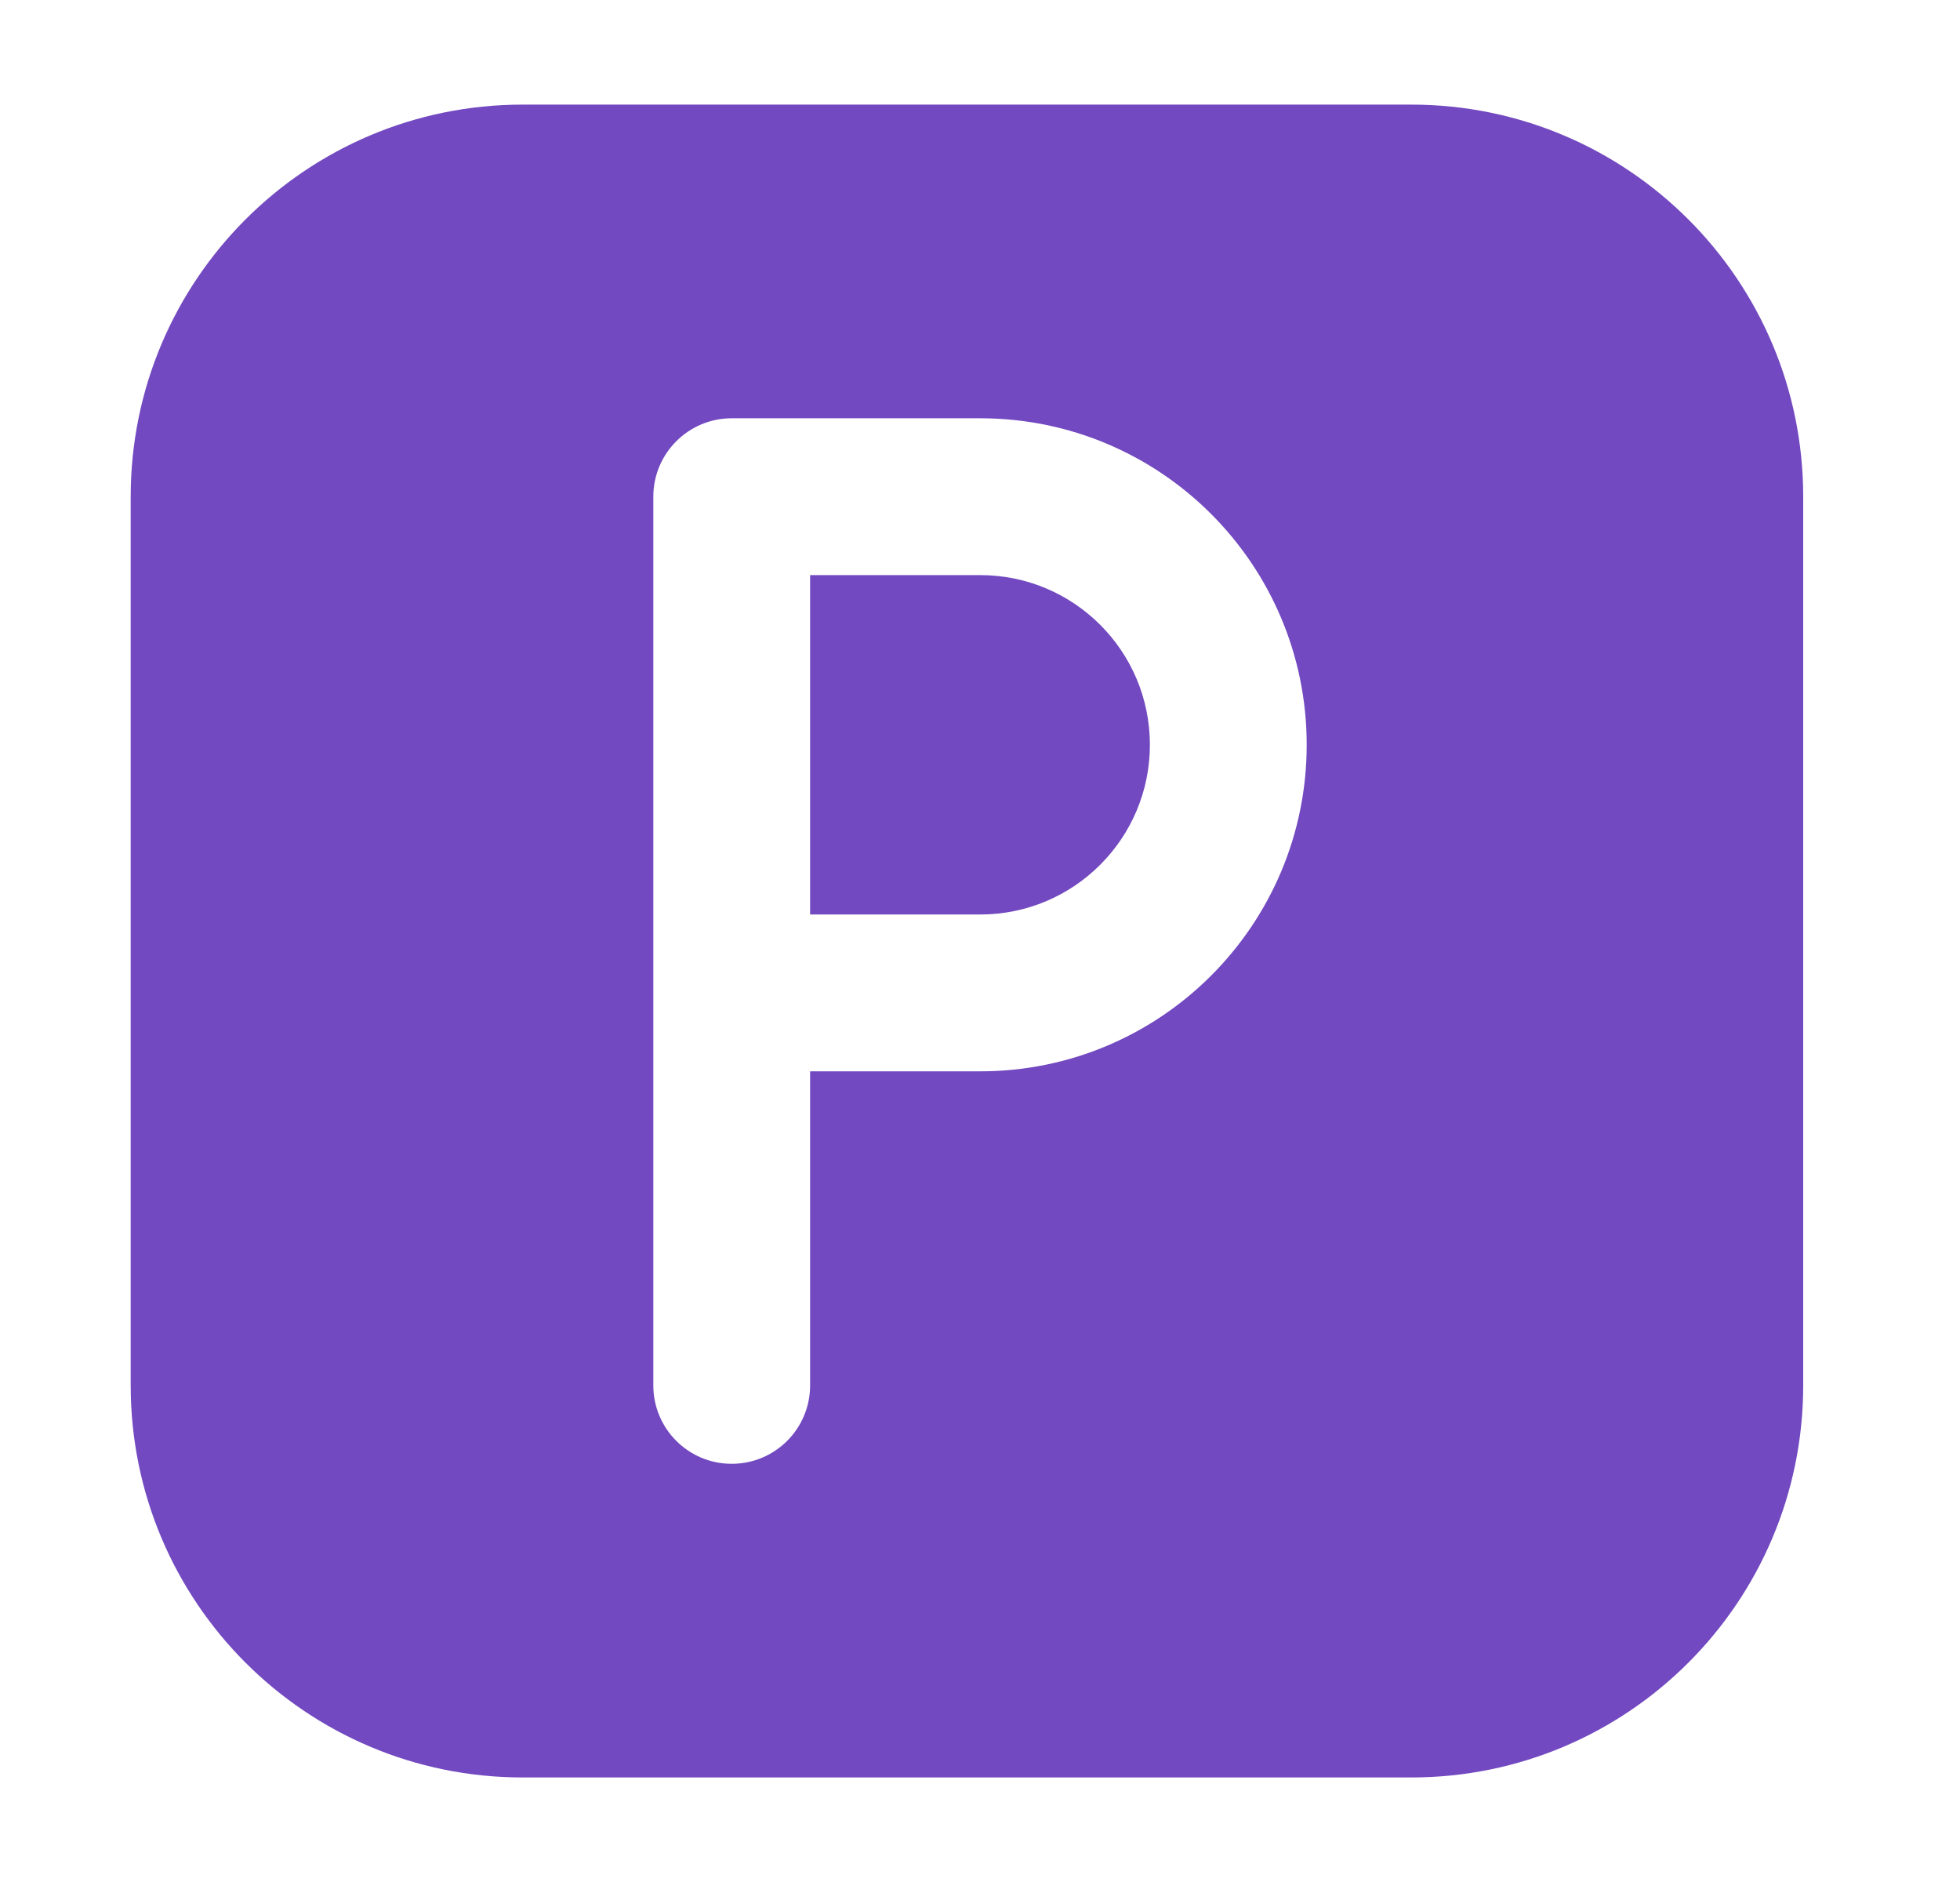
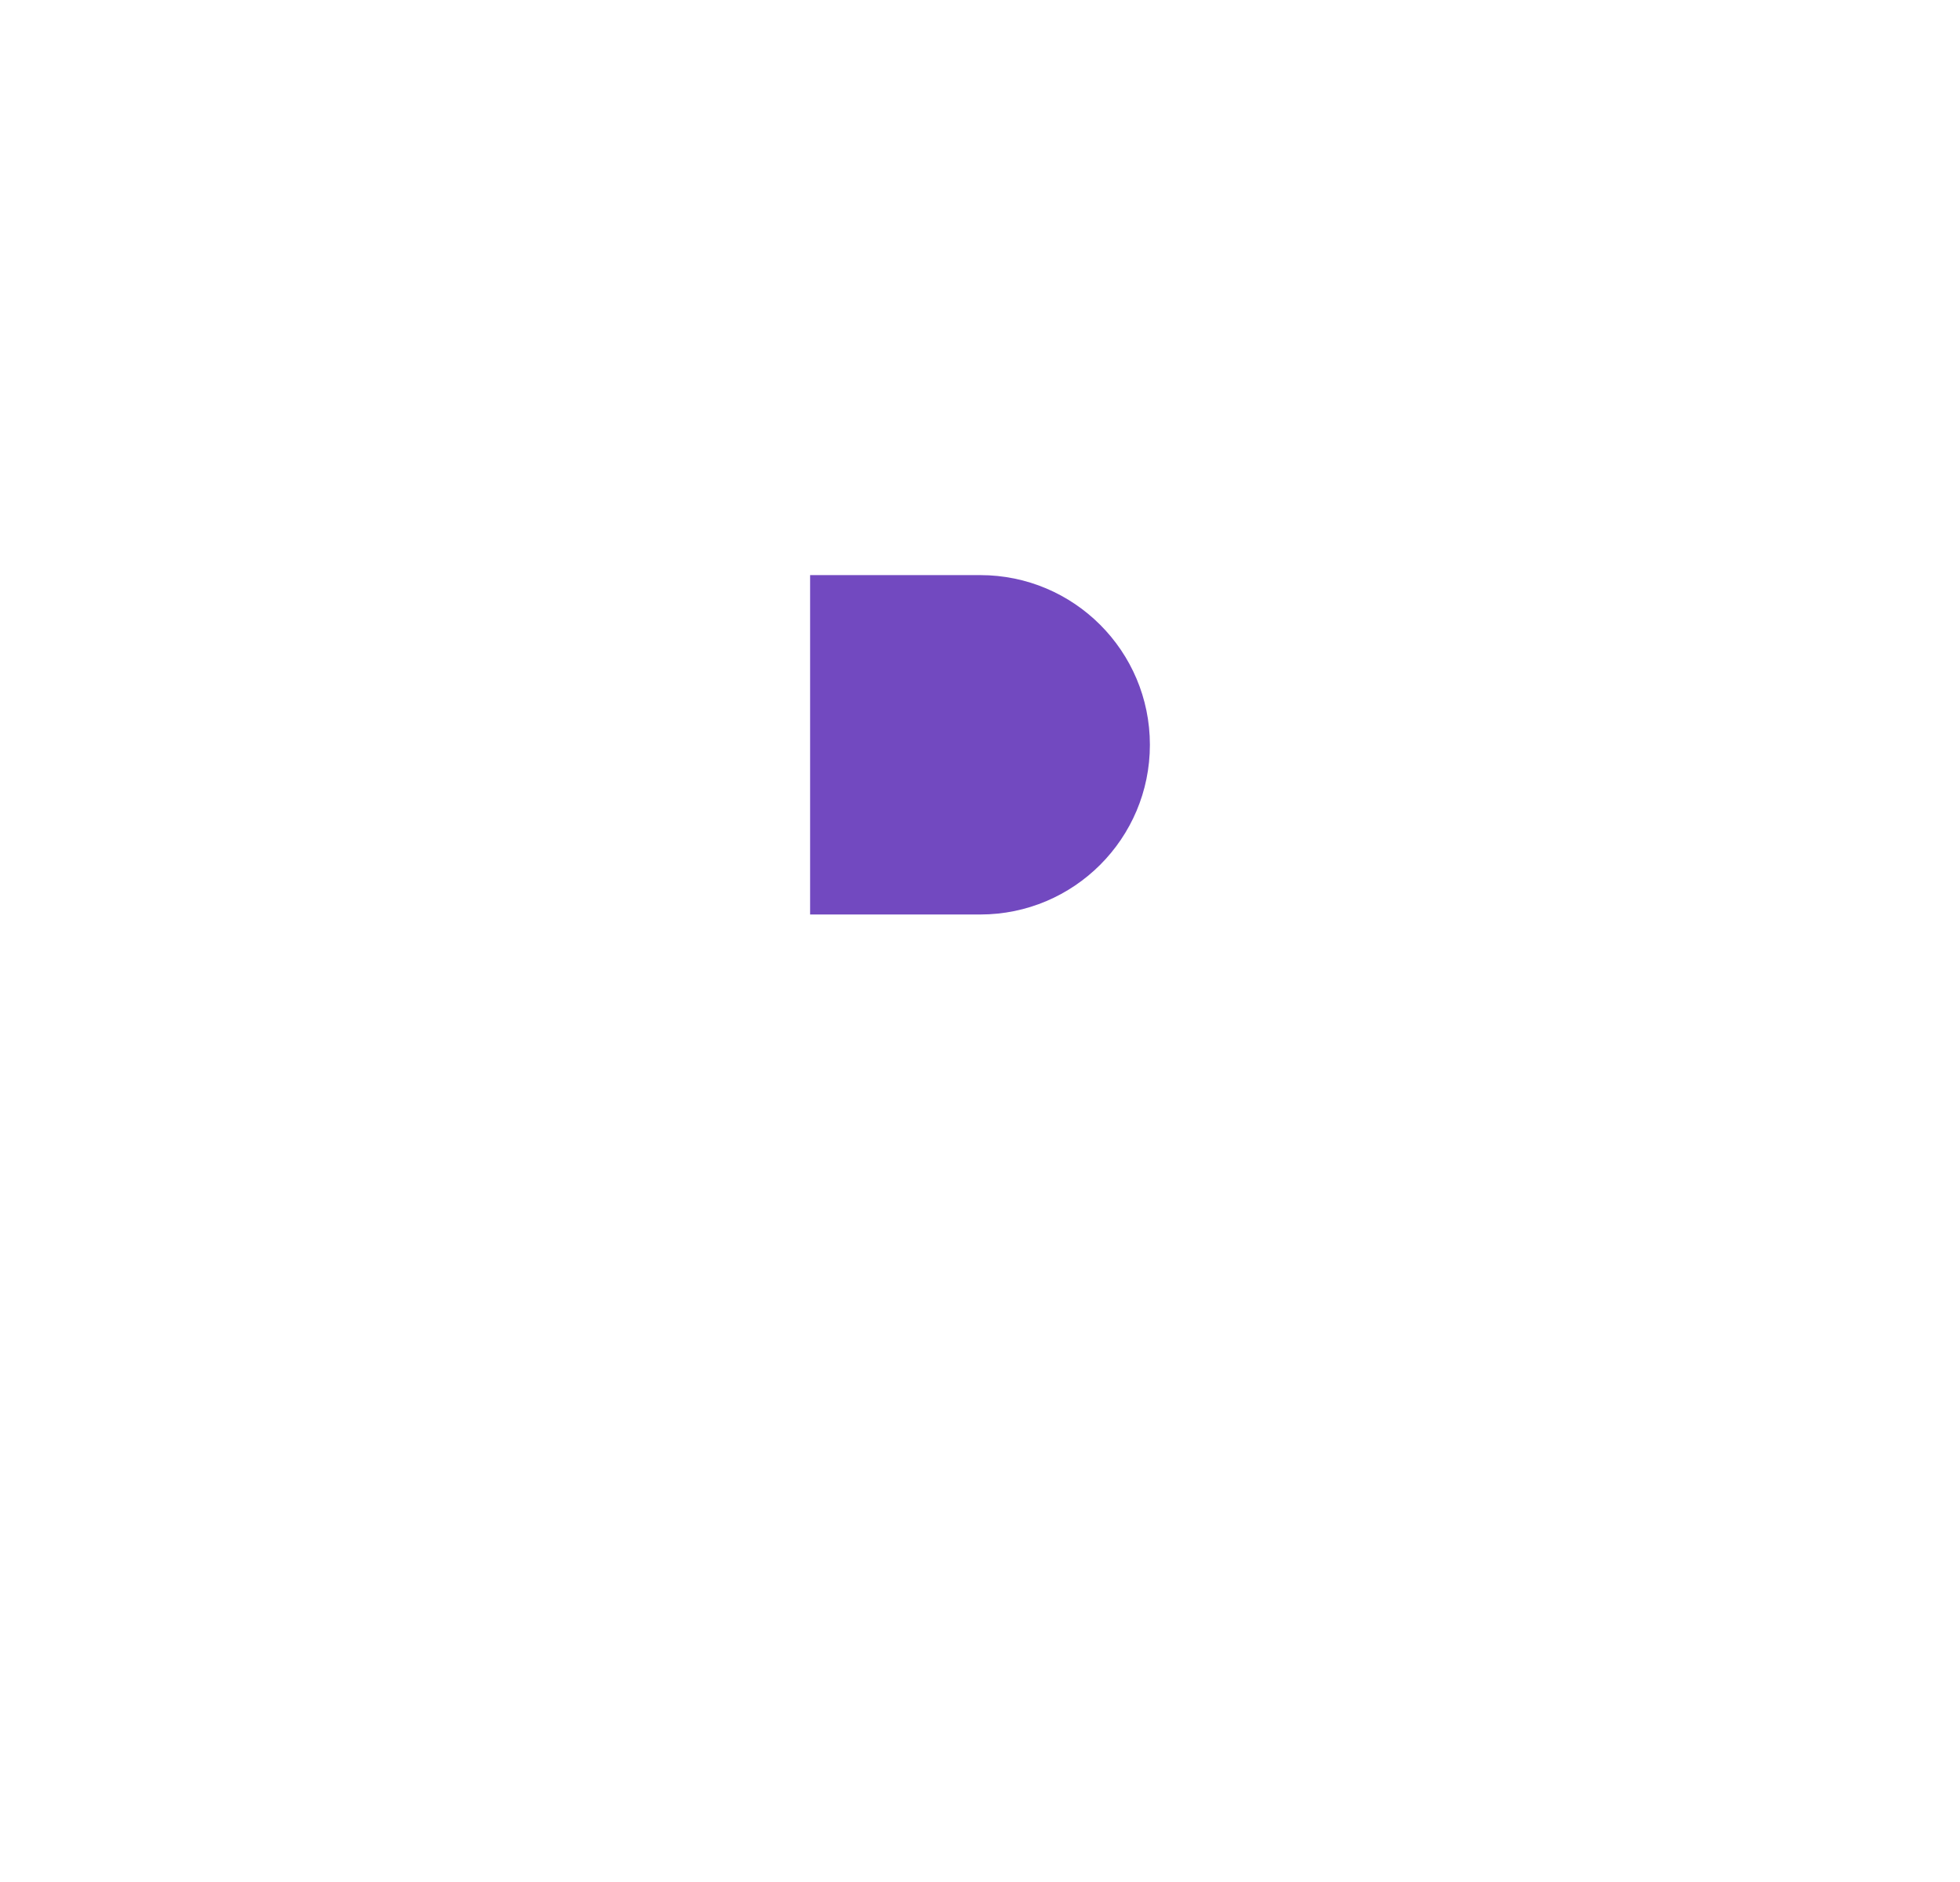
<svg xmlns="http://www.w3.org/2000/svg" width="25" height="24" viewBox="0 0 25 24" fill="none">
  <path d="M12.503 11.662H10.333V7.334H12.503C13.698 7.334 14.667 8.303 14.667 9.498C14.667 10.693 13.698 11.662 12.503 11.662Z" fill="#7249C0" />
-   <path fill-rule="evenodd" clip-rule="evenodd" d="M6.667 1.334C3.905 1.334 1.667 3.573 1.667 6.334V17.667C1.667 20.429 3.905 22.667 6.667 22.667H18C20.762 22.667 23 20.429 23 17.667V6.334C23 3.573 20.762 1.334 18 1.334H6.667ZM9.333 5.334C8.781 5.334 8.333 5.782 8.333 6.334V17.667C8.333 18.22 8.781 18.667 9.333 18.667C9.886 18.667 10.333 18.22 10.333 17.667V13.662H12.503C14.802 13.662 16.667 11.798 16.667 9.498C16.667 7.198 14.802 5.334 12.503 5.334H9.333Z" fill="#7249C0" />
</svg>